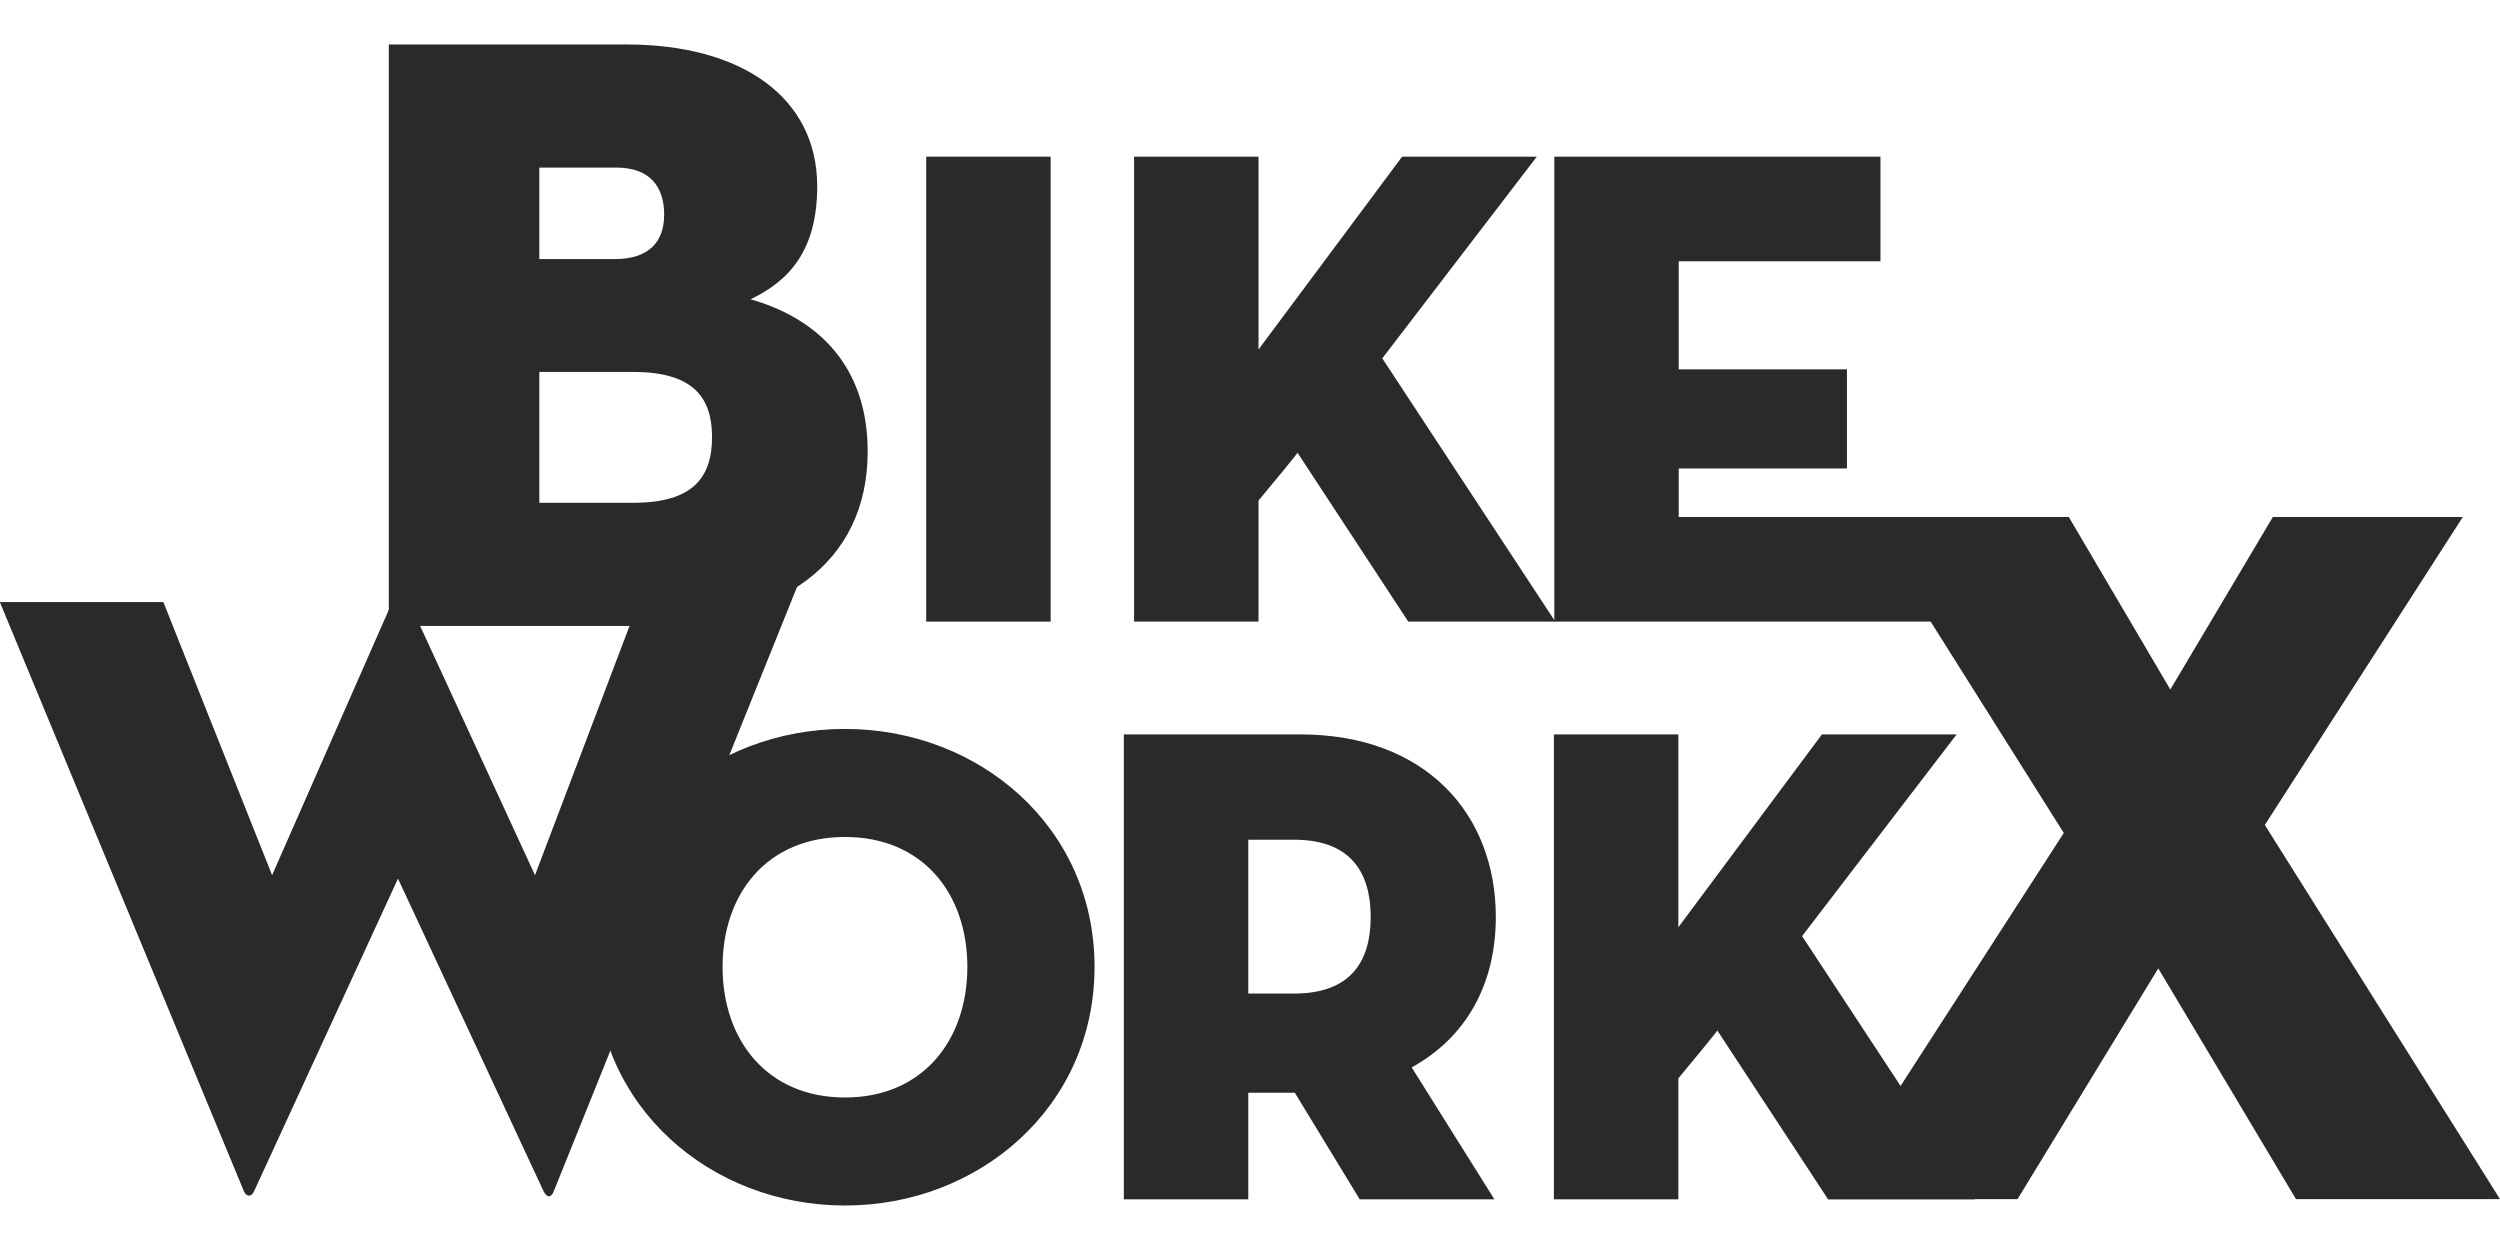
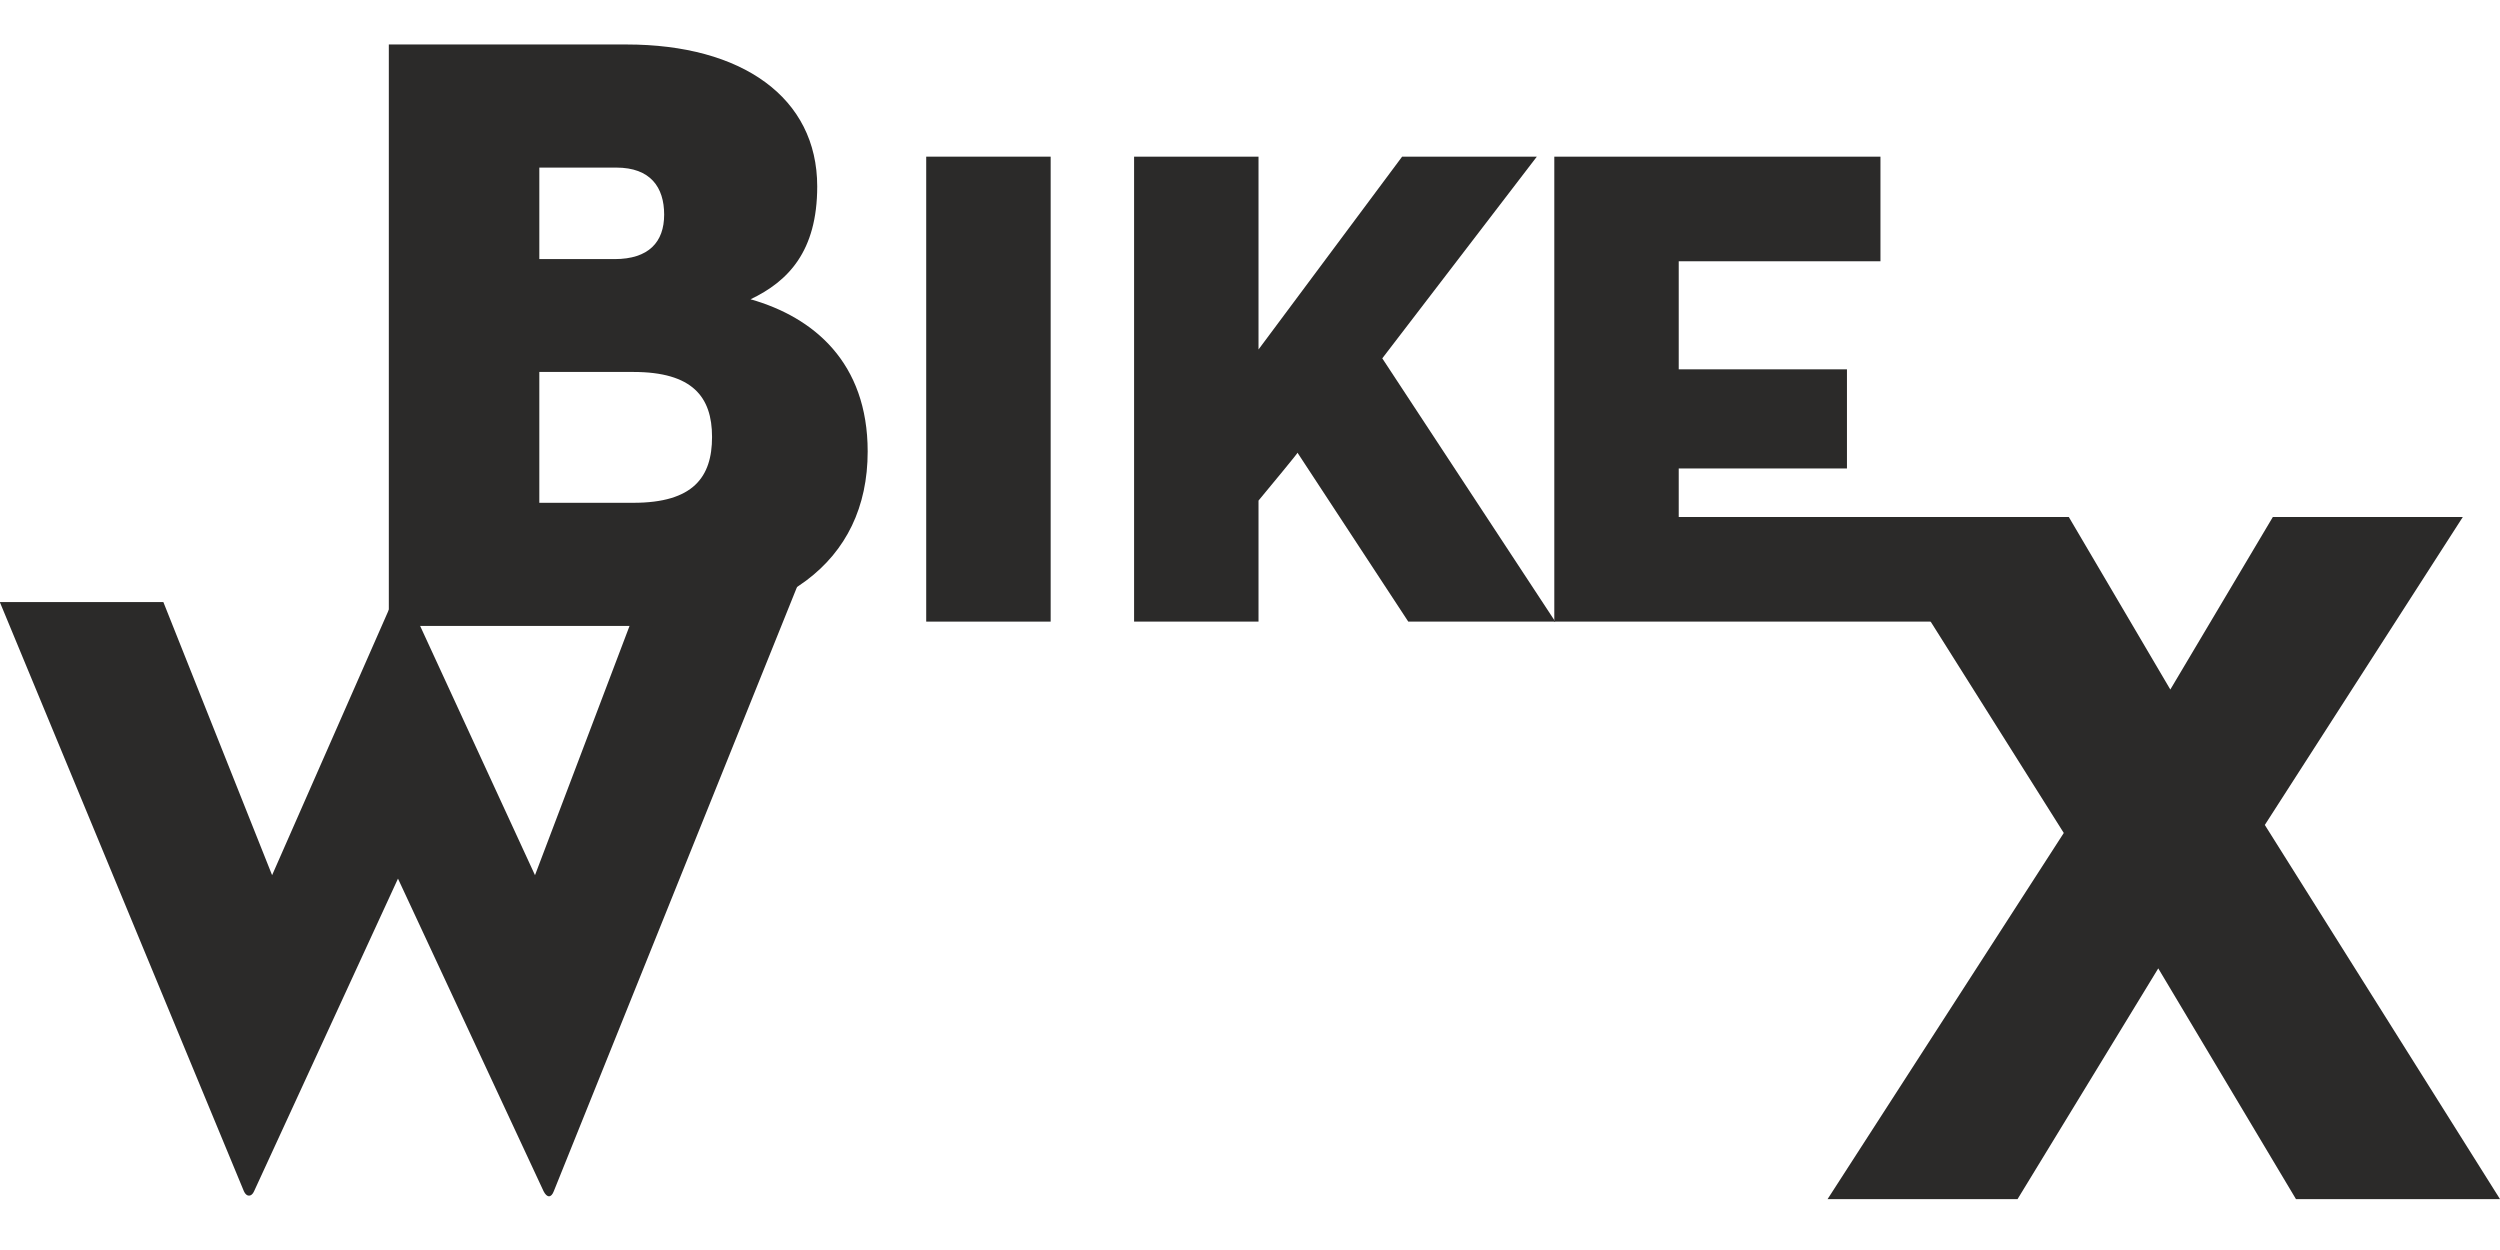
<svg xmlns="http://www.w3.org/2000/svg" xml:space="preserve" fill-rule="evenodd" clip-rule="evenodd" image-rendering="optimizeQuality" shape-rendering="geometricPrecision" text-rendering="geometricPrecision" viewBox="0 0 1549.86 719.78" width="140" height="70">
  <defs>
    <style>
    .fil0 {fill:#2B2A29;fill-rule:nonzero}
   </style>
  </defs>
  <g id="Vrstva_x0020_1">
    <path d="M157.54 710.88c-1.58 3.71-4.78 3.71-6.36 0L0 345.94v-.28h101.27l67.42 169.33 77.51-176.24c1.06-2.66 3.18-2.66 4.25 0l81.22 176.24 64.23-169.33 105.13-26.54-157.69 391.76c-1.59 4.24-4.24 4.24-6.37 0l-90.24-193.76-89.19 193.76z" class="fil0" />
    <path d="M392.66 284.13c37.11 0 48.77-15.91 48.77-40.81 0-24.92-12.2-40.3-48.77-40.3h-58.31v81.11h58.31zM381 133.05c21.2 0 30.74-10.6 30.74-27.56 0-16.97-8.48-29.17-29.69-29.17h-47.7v56.73H381zM241.05 0h147.37c71.55 0 118.21 32.86 118.21 87.99 0 40.29-18.02 58.85-41.34 69.97 39.21 11.14 72.62 39.23 72.62 94.36 0 68.92-53.54 108.15-143.13 108.15H241.05V0z" class="fil0" />
    <path d="M574.2 69.54 651.35 69.54 651.35 357.79 574.2 357.79z" class="fil0" />
    <path d="M869.24 69.54h83.51l-95.81 125.04 107.25 163.21h-91.14l-68.67-104.7c.42 0-16.11 19.92-24.17 29.67v75.03h-77.14V69.54h77.14v119.54l89.03-119.54z" class="fil0" />
    <path d="M963.58 69.54 1165.78 69.54 1165.78 134.4 1040.72 134.4 1040.72 201.37 1145.01 201.37 1145.01 262.84 1040.72 262.84 1040.72 292.92 1171.71 292.92 1217.95 357.79 963.58 357.79z" class="fil0" />
-     <path d="M599.71 571.84c0-45.35-27.56-80.54-75.88-80.54-48.32 0-75.88 35.19-75.88 80.54 0 45.35 27.56 80.97 75.88 80.97 48.32 0 75.88-35.62 75.88-80.97zm-230.6 0c0-86.89 71.63-147.52 154.72-147.52 83.08 0 154.73 60.63 154.73 147.52 0 86.89-71.65 147.94-154.73 147.94-83.09 0-154.72-61.05-154.72-147.94zM802.27 588.37c34.75 0 47.48-19.5 47.48-47.47 0-27.98-12.73-47.9-47.48-47.9h-28.41v95.37h28.41zm124.19 127.59h-83.5l-40.27-66.12h-28.83v66.12h-77.15V427.71h109.37c77.57 0 121.24 49.17 121.24 113.19 0 41.54-18.23 74.6-52.15 93.25l51.29 81.81zM1129.5 427.71h83.51l-95.81 125.05 107.25 163.2h-91.13l-68.68-104.7c.43 0-16.11 19.93-24.15 29.68v75.02h-77.16V427.71h77.16v119.55l89.01-119.55z" class="fil0" />
    <path d="M1156.05 292.93 1282.54 292.93 1345.48 399.89 1409.04 292.93 1526.81 292.93 1404.06 483.85 1549.86 715.8 1423.37 715.8 1338 572.77 1250.77 715.8 1133 715.8 1279.43 488.82z" class="fil0" />
  </g>
</svg>